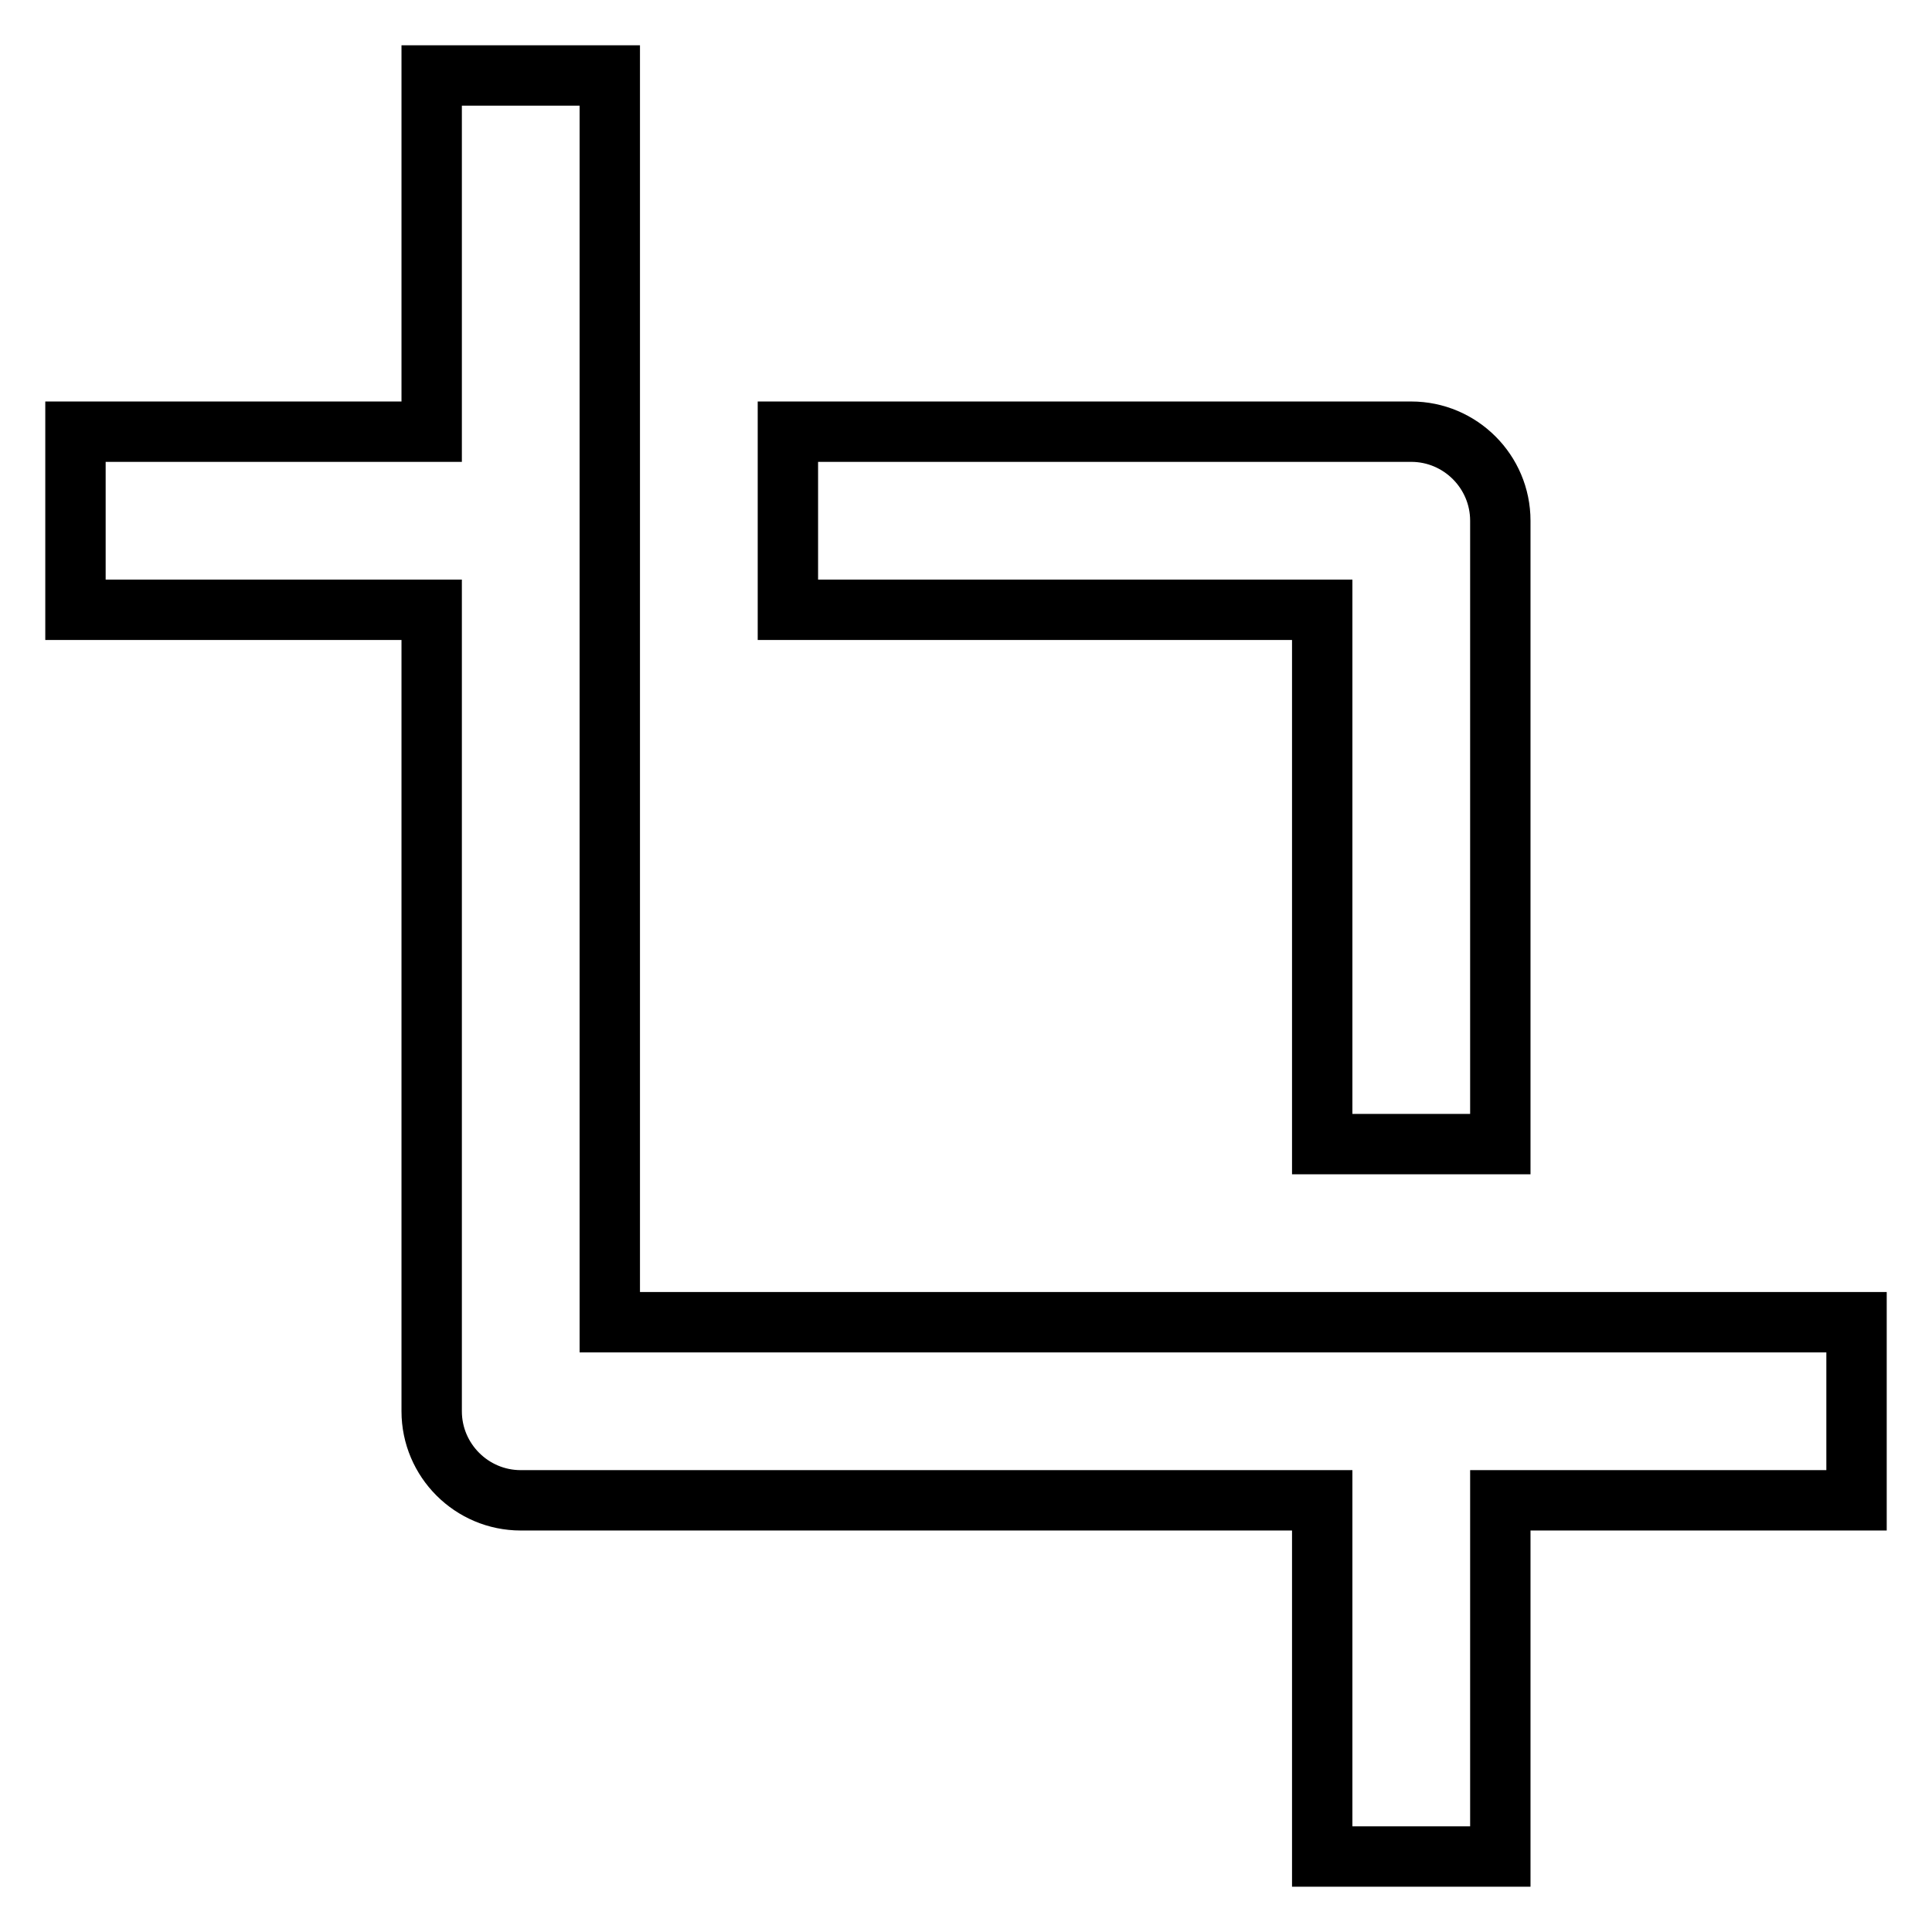
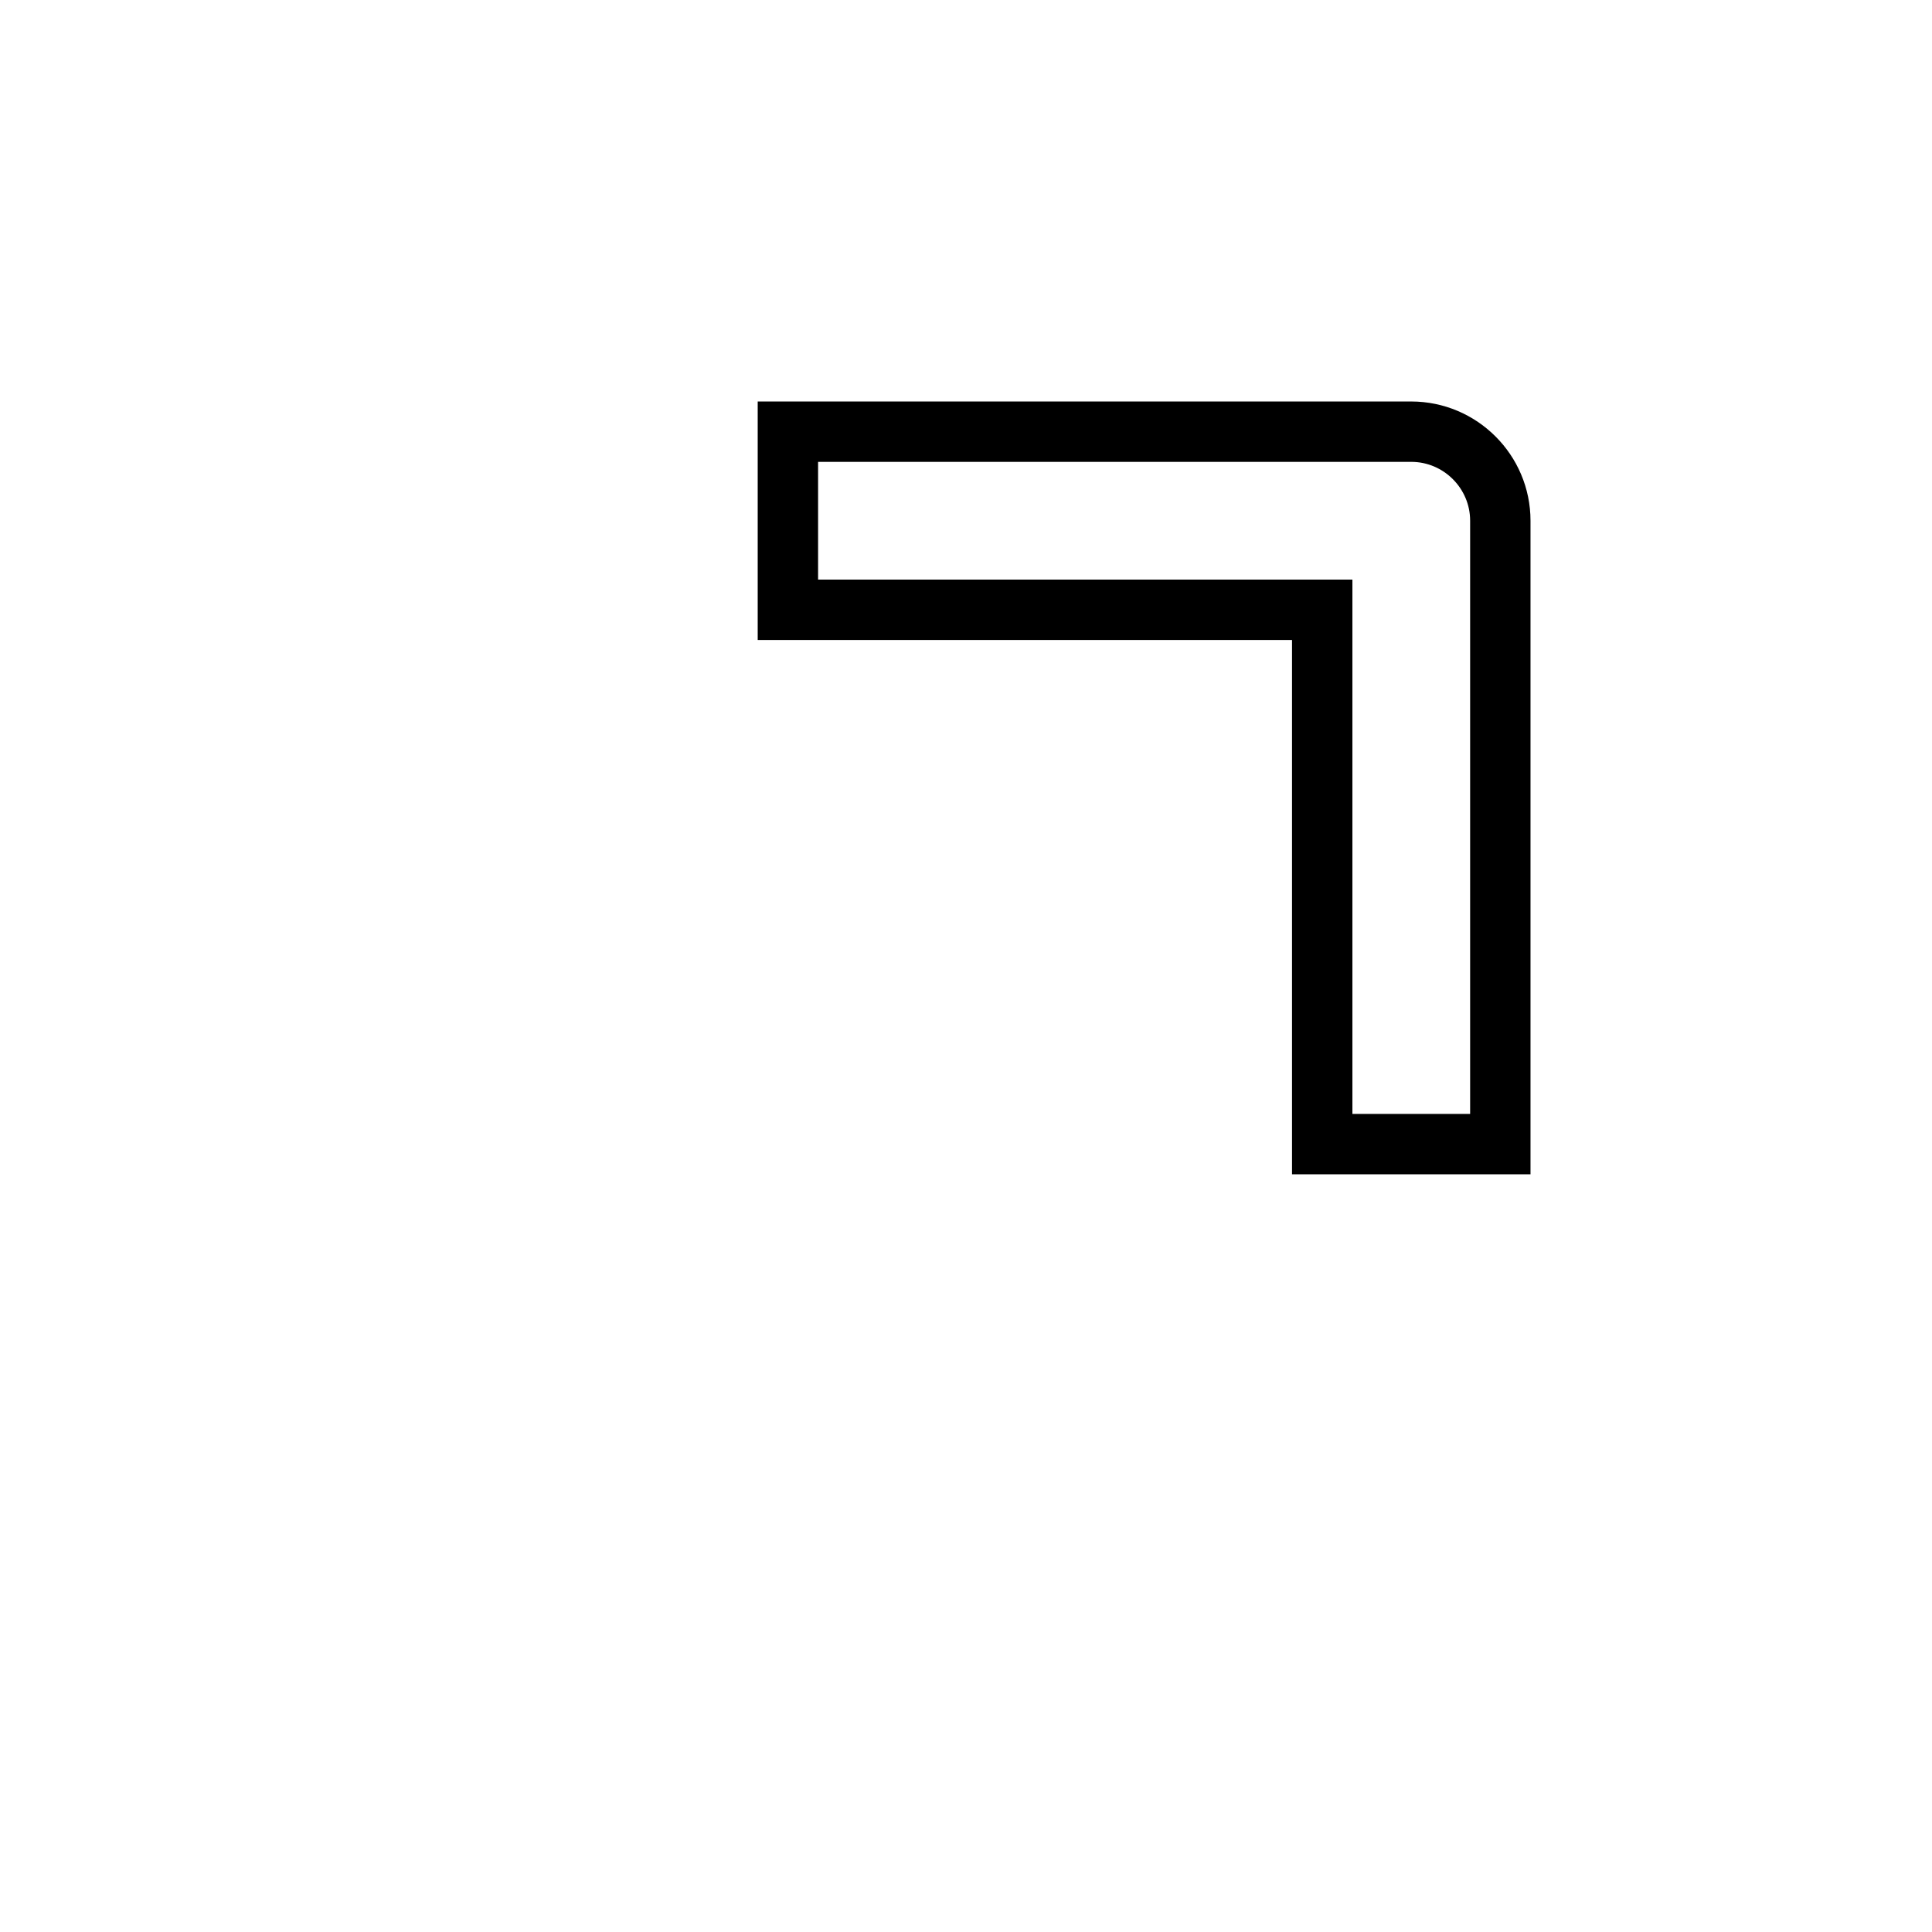
<svg xmlns="http://www.w3.org/2000/svg" version="1.1" x="0px" y="0px" viewBox="0 0 256 256" enable-background="new 0 0 256 256" xml:space="preserve">
  <g>
-     <path stroke-width="8" fill-opacity="0" stroke="#000000" d="M80.8,10H57.2v47.2H10v23.6h47.2V187c0,6.5,5.3,11.8,11.8,11.8l0,0h106.2V246h23.6v-47.2H246v-23.6H80.8V10 z" />
    <path stroke-width="8" fill-opacity="0" stroke="#000000" d="M198.8,151.6V69c0-6.5-5.3-11.8-11.8-11.8l0,0h-82.6v23.6h70.8v70.8H198.8L198.8,151.6z" />
  </g>
</svg>